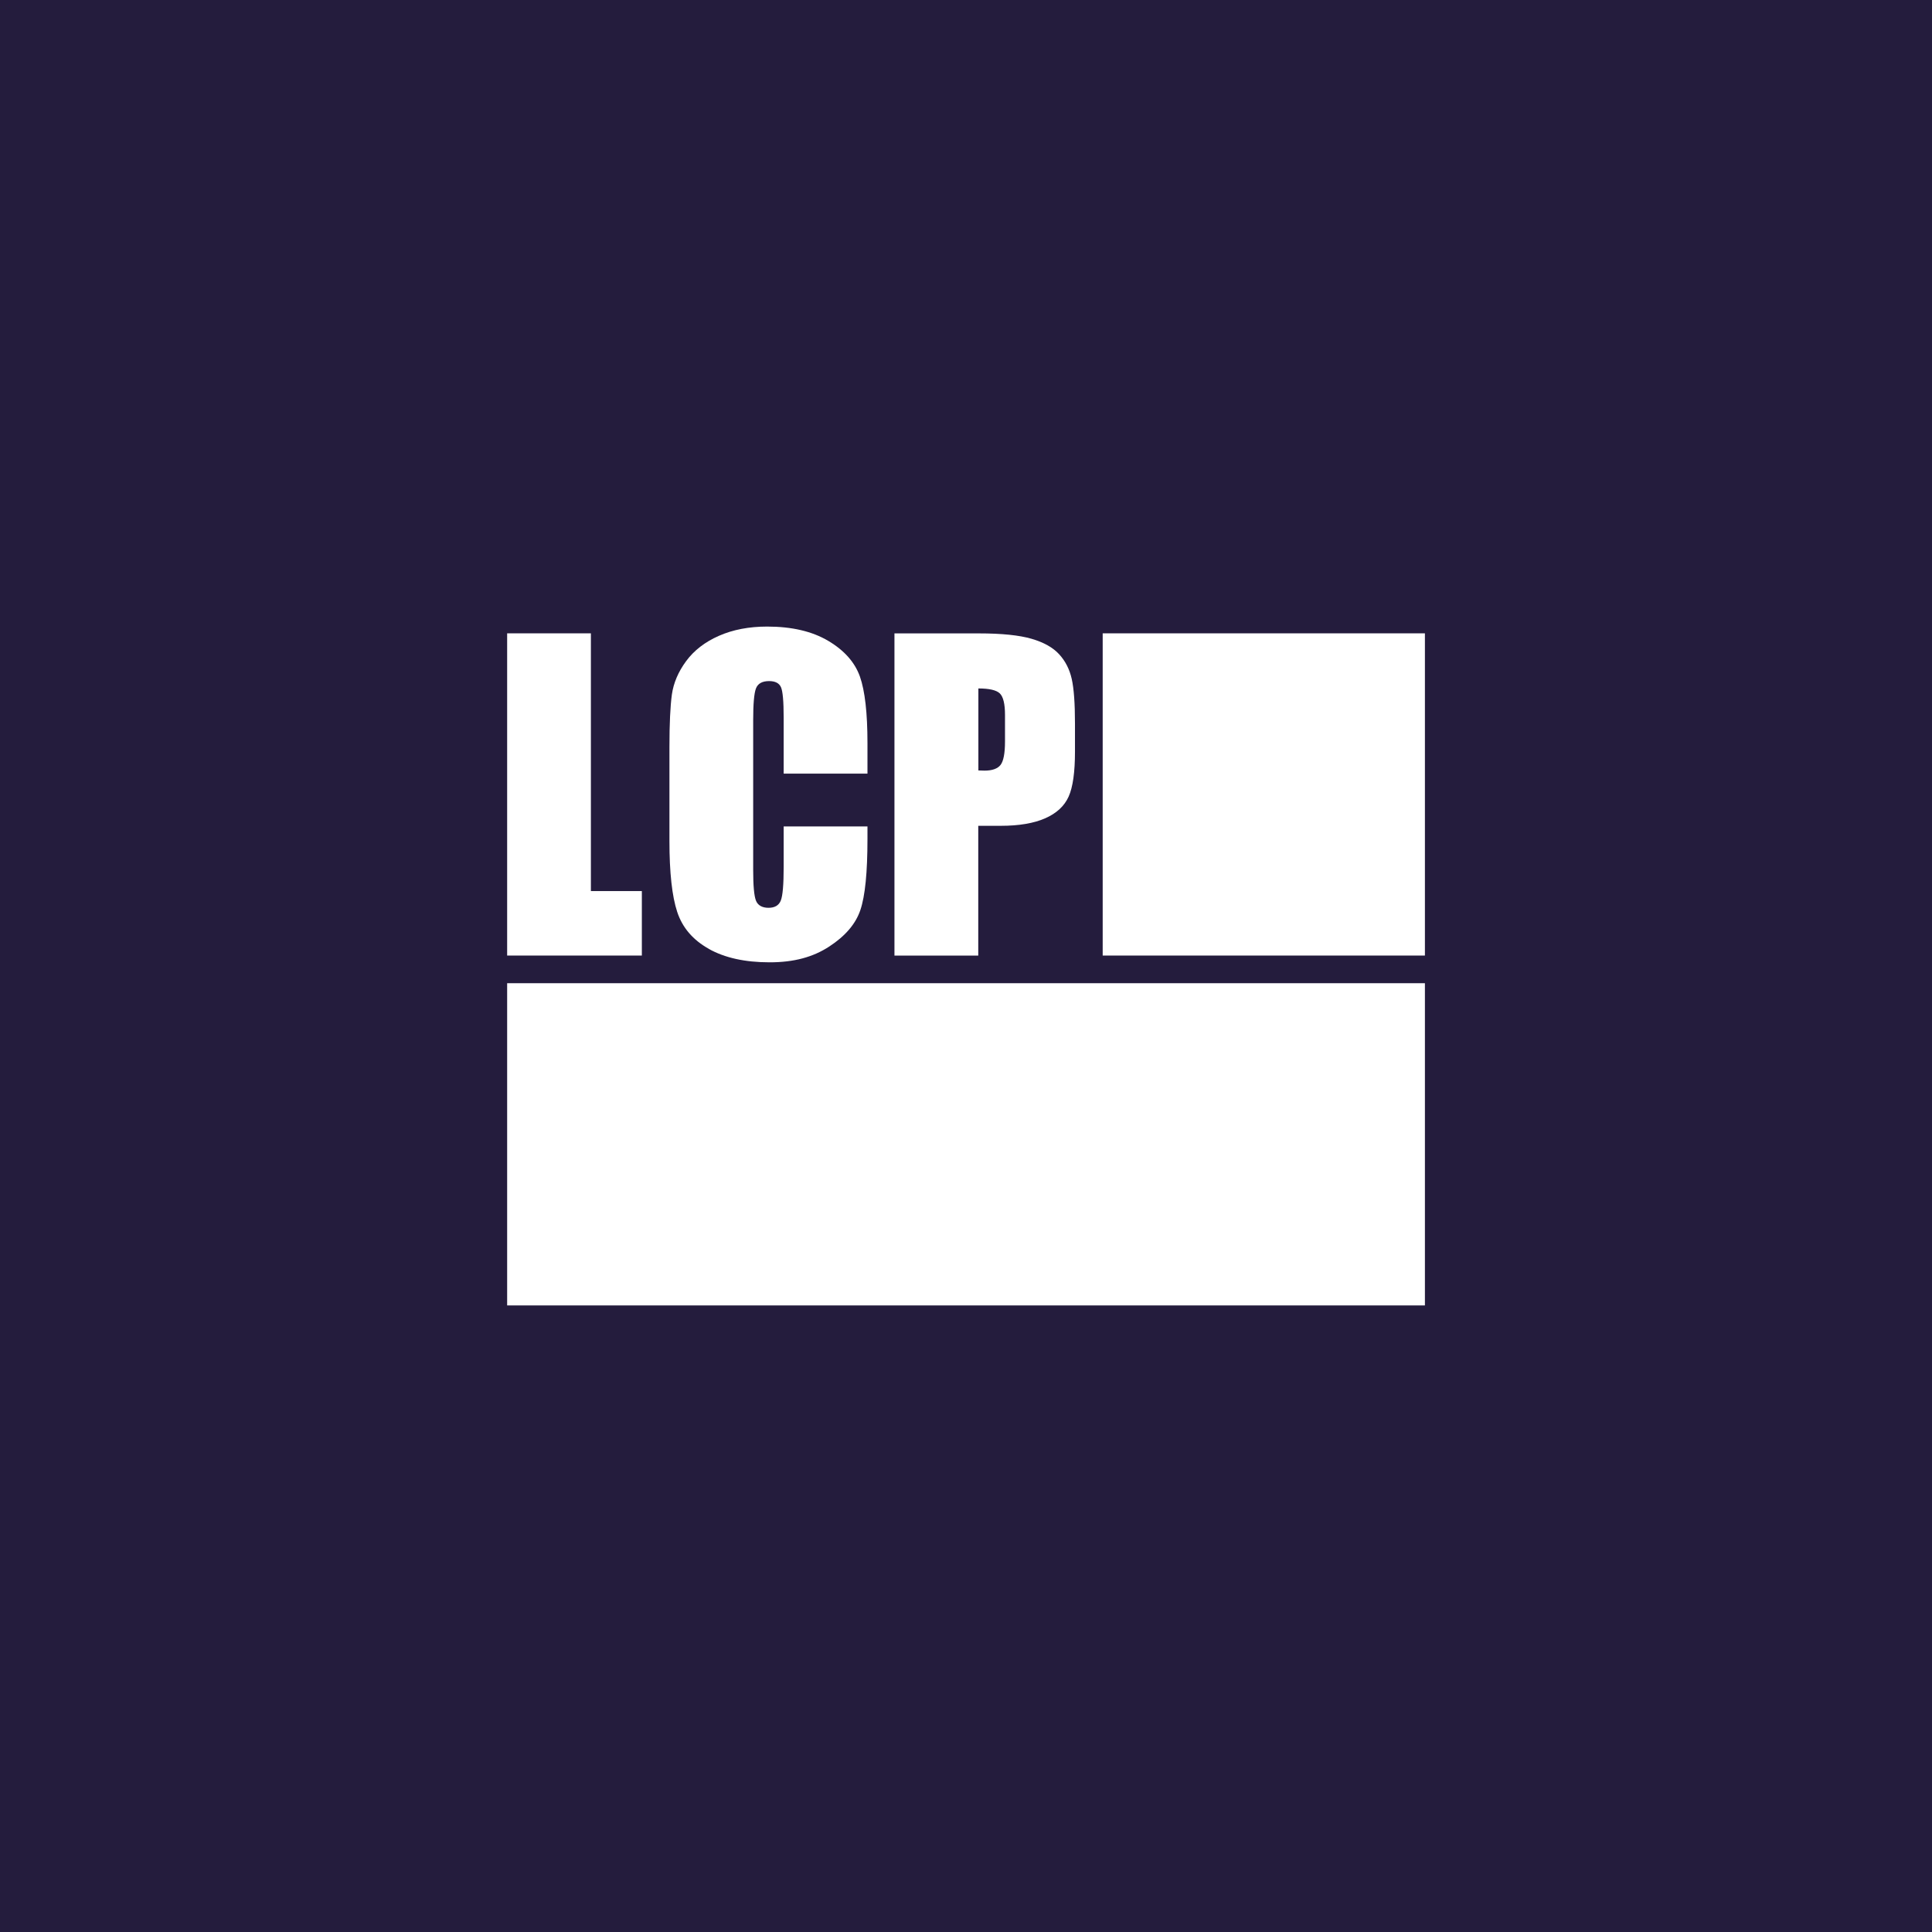
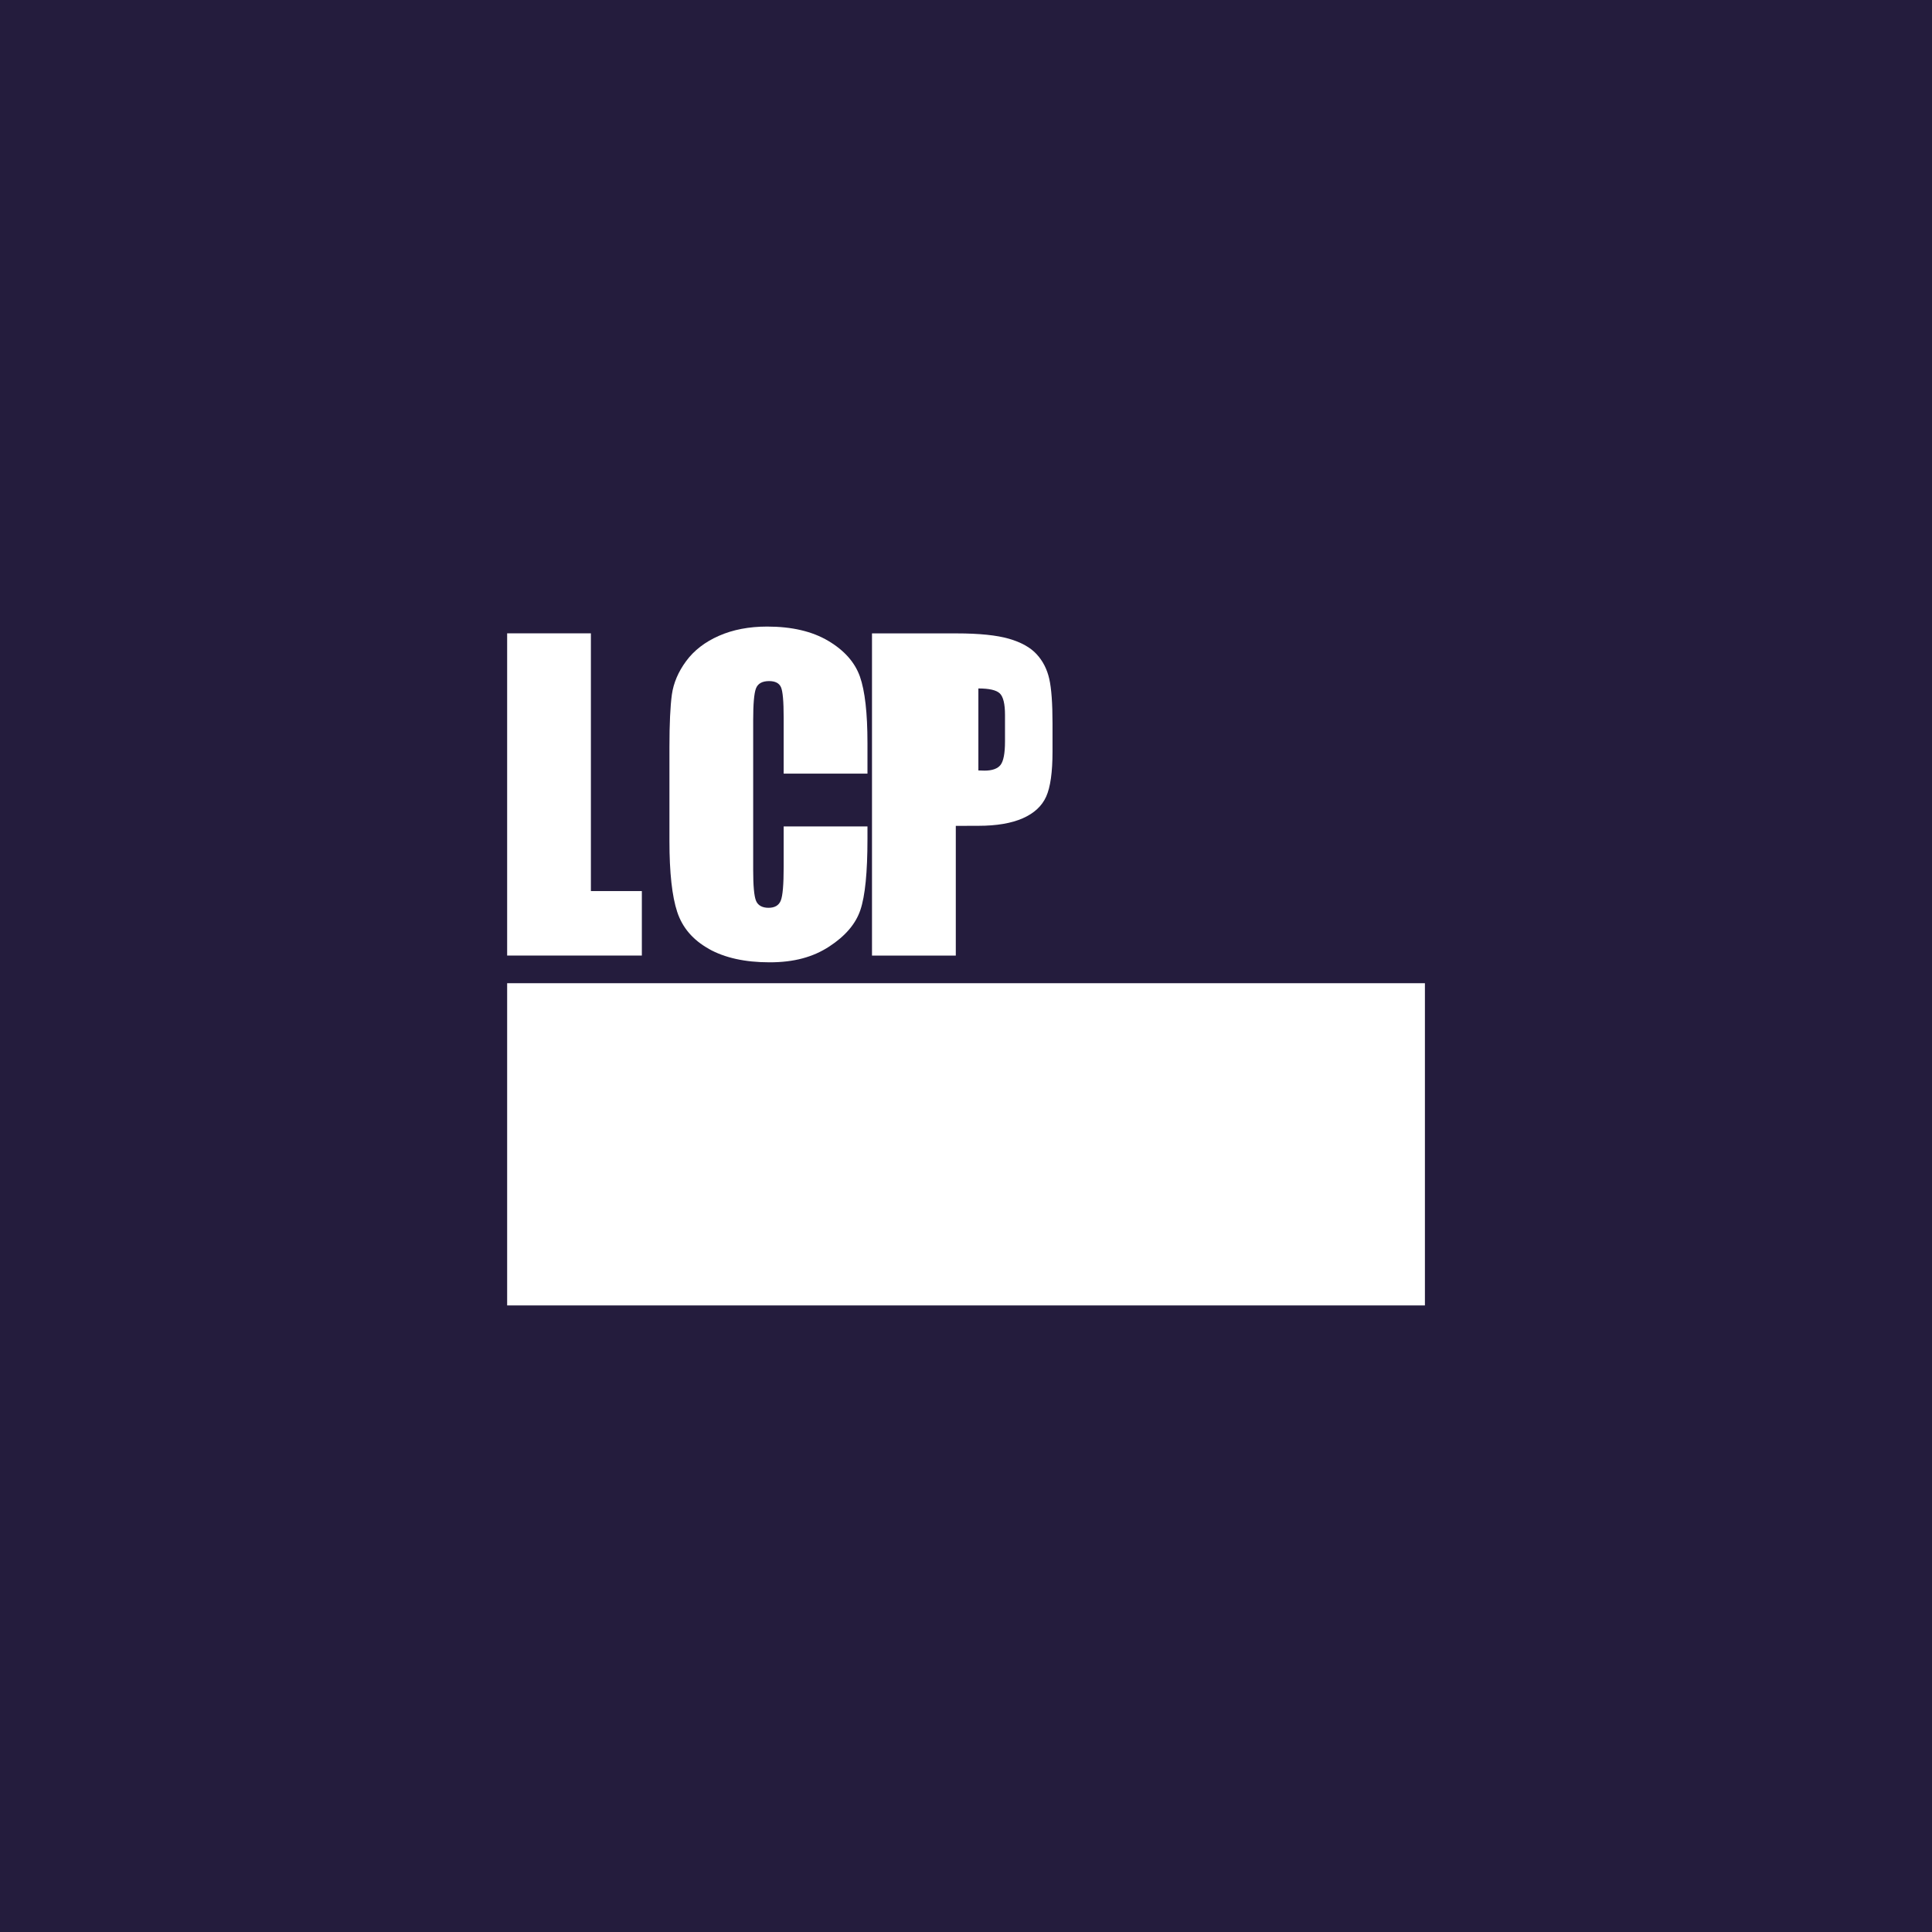
<svg xmlns="http://www.w3.org/2000/svg" id="Calque_2" data-name="Calque 2" viewBox="0 0 320 320">
  <defs>
    <style> .cls-1 { fill: #241c3d; } .cls-1, .cls-2 { stroke-width: 0px; } .cls-2 { fill: #fff; } </style>
  </defs>
  <g id="Calque_1-2" data-name="Calque 1">
    <rect class="cls-1" x="0" y="0" width="320" height="320" />
    <g>
      <polygon class="cls-2" points="106.31 147.59 97.87 147.59 97.87 104.9 84 104.9 84 158.27 106.31 158.27 106.31 147.59" />
      <path class="cls-2" d="M117.42,157.18c2.64,1.47,5.99,2.21,10.05,2.21s7.2-.87,9.87-2.61c2.67-1.74,4.4-3.76,5.17-6.07.78-2.31,1.17-6.23,1.17-11.75v-2.08h-13.88v6.71c0,2.93-.16,4.79-.48,5.58-.32.79-.99,1.19-2.03,1.19s-1.77-.4-2.08-1.19c-.31-.79-.46-2.48-.46-5.08v-24.79c0-2.7.15-4.46.46-5.27.31-.81,1.03-1.22,2.18-1.22,1.01,0,1.66.34,1.96,1,.3.67.45,2.35.45,5.05v9.28h13.88v-5.07c0-4.98-.42-8.65-1.25-11.01-.84-2.36-2.58-4.33-5.24-5.91-2.66-1.58-6.03-2.37-10.12-2.37-3.01,0-5.67.51-7.99,1.53-2.32,1.02-4.13,2.42-5.44,4.2-1.31,1.78-2.09,3.63-2.36,5.55-.26,1.92-.4,4.81-.4,8.65v15.59c0,5.23.43,9.15,1.29,11.75.86,2.6,2.6,4.64,5.24,6.11Z" />
-       <path class="cls-2" d="M162.04,136.78h3.72c3.03,0,5.49-.42,7.37-1.25,1.88-.83,3.17-2.03,3.87-3.59s1.05-4.04,1.05-7.45v-4.65c0-3.34-.18-5.81-.54-7.4-.36-1.59-1.05-2.95-2.08-4.07-1.02-1.12-2.55-1.98-4.58-2.57-2.03-.59-4.94-.89-8.72-.89h-13.98v53.37h13.88v-21.49ZM162.04,114.03c1.8,0,2.99.27,3.56.82.57.55.86,1.74.86,3.56v4.38c0,1.98-.25,3.28-.74,3.91-.49.62-1.38.94-2.65.94-.29,0-.63-.01-1.02-.03v-13.58Z" />
-       <rect class="cls-2" x="182.64" y="104.9" width="53.37" height="53.37" />
+       <path class="cls-2" d="M162.04,136.78c3.03,0,5.49-.42,7.37-1.25,1.88-.83,3.17-2.03,3.87-3.59s1.05-4.04,1.05-7.45v-4.65c0-3.34-.18-5.81-.54-7.4-.36-1.59-1.05-2.95-2.08-4.07-1.02-1.12-2.55-1.98-4.58-2.57-2.03-.59-4.94-.89-8.72-.89h-13.98v53.37h13.88v-21.49ZM162.04,114.03c1.8,0,2.99.27,3.56.82.57.55.86,1.74.86,3.56v4.38c0,1.98-.25,3.28-.74,3.91-.49.62-1.38.94-2.65.94-.29,0-.63-.01-1.02-.03v-13.58Z" />
      <rect class="cls-2" x="84" y="162.85" width="152.01" height="53.37" />
    </g>
  </g>
</svg>